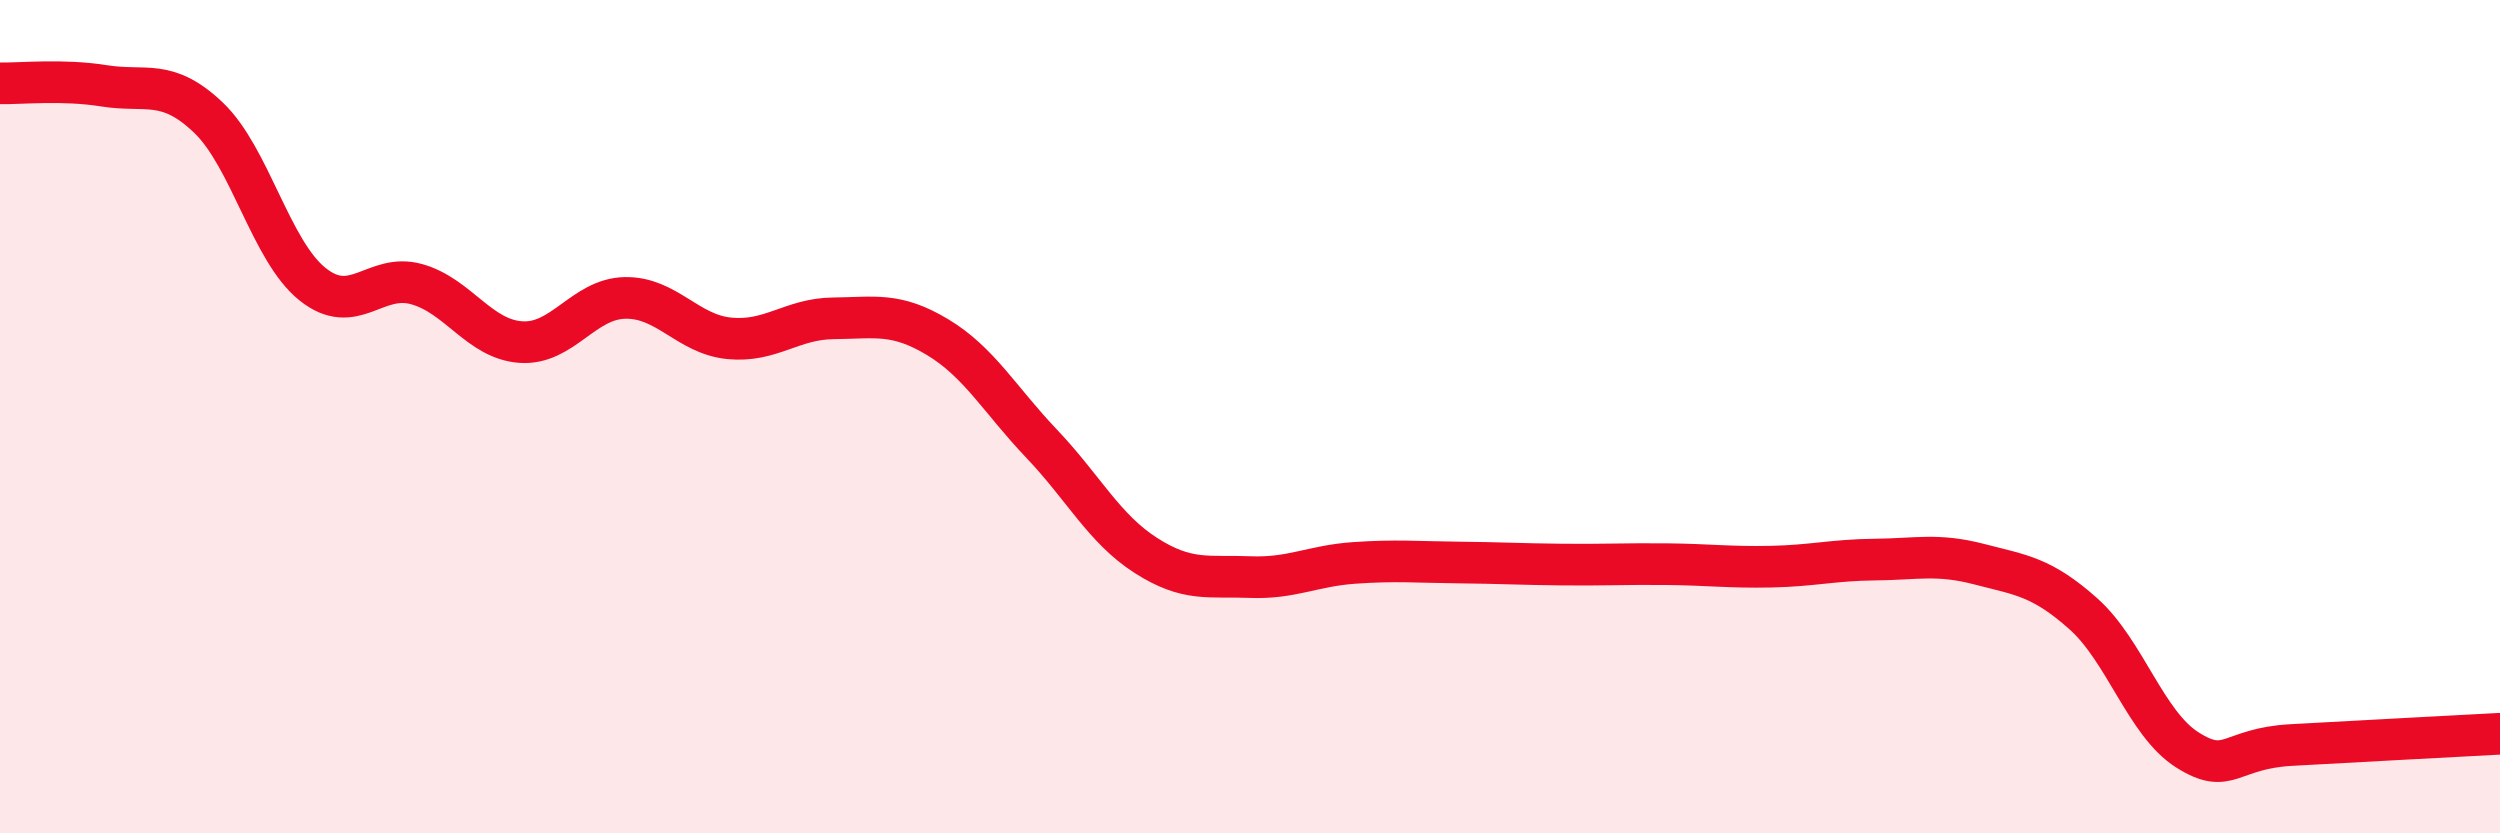
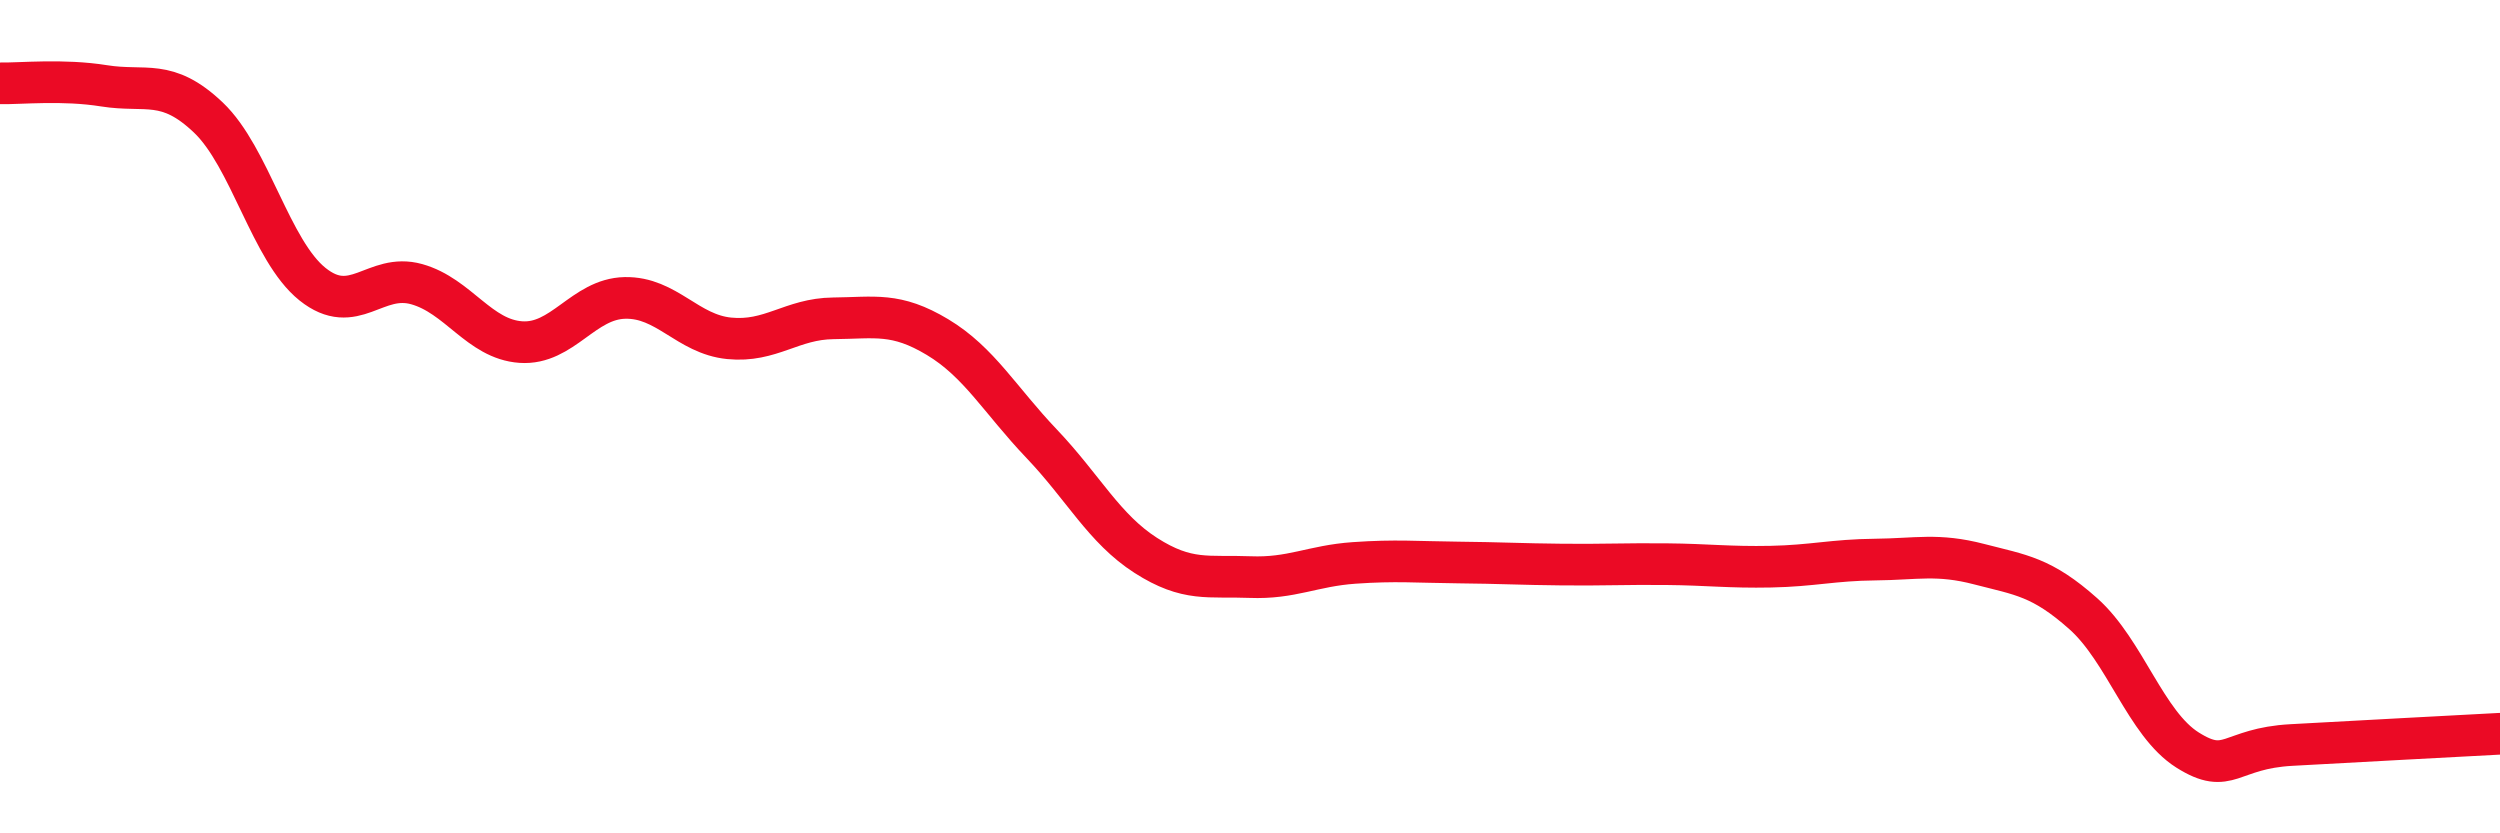
<svg xmlns="http://www.w3.org/2000/svg" width="60" height="20" viewBox="0 0 60 20">
-   <path d="M 0,2 C 0.5,2.01 1.5,1.9 2.5,2.06 C 3.5,2.22 4,1.87 5,2.82 C 6,3.77 6.5,6.02 7.5,6.82 C 8.5,7.62 9,6.54 10,6.82 C 11,7.1 11.5,8.14 12.5,8.21 C 13.5,8.28 14,7.17 15,7.15 C 16,7.13 16.5,8.02 17.5,8.12 C 18.5,8.22 19,7.65 20,7.64 C 21,7.63 21.5,7.49 22.5,8.09 C 23.5,8.69 24,9.6 25,10.65 C 26,11.7 26.5,12.69 27.5,13.33 C 28.5,13.97 29,13.81 30,13.85 C 31,13.89 31.5,13.58 32.5,13.51 C 33.5,13.44 34,13.49 35,13.5 C 36,13.51 36.5,13.54 37.5,13.55 C 38.5,13.56 39,13.53 40,13.54 C 41,13.55 41.5,13.62 42.5,13.6 C 43.5,13.58 44,13.44 45,13.43 C 46,13.42 46.5,13.28 47.5,13.54 C 48.5,13.8 49,13.84 50,14.73 C 51,15.62 51.5,17.37 52.5,18 C 53.5,18.63 53.5,17.96 55,17.88 C 56.5,17.8 59,17.66 60,17.61L60 20L0 20Z" fill="#EB0A25" opacity="0.1" stroke-linecap="round" stroke-linejoin="round" />
  <path d="M 0,2 C 0.5,2.01 1.5,1.9 2.5,2.06 C 3.5,2.22 4,1.87 5,2.82 C 6,3.77 6.5,6.02 7.5,6.82 C 8.5,7.62 9,6.54 10,6.82 C 11,7.1 11.5,8.14 12.5,8.21 C 13.5,8.28 14,7.17 15,7.15 C 16,7.13 16.5,8.02 17.5,8.12 C 18.5,8.22 19,7.65 20,7.64 C 21,7.63 21.5,7.49 22.5,8.09 C 23.5,8.69 24,9.6 25,10.65 C 26,11.7 26.5,12.69 27.5,13.33 C 28.5,13.97 29,13.81 30,13.85 C 31,13.89 31.5,13.58 32.5,13.51 C 33.5,13.44 34,13.49 35,13.5 C 36,13.51 36.5,13.54 37.5,13.55 C 38.5,13.56 39,13.53 40,13.54 C 41,13.55 41.5,13.62 42.5,13.6 C 43.5,13.58 44,13.44 45,13.43 C 46,13.42 46.5,13.28 47.5,13.54 C 48.5,13.8 49,13.84 50,14.73 C 51,15.62 51.5,17.37 52.5,18 C 53.5,18.63 53.5,17.96 55,17.88 C 56.5,17.8 59,17.66 60,17.61" stroke="#EB0A25" stroke-width="1" fill="none" stroke-linecap="round" stroke-linejoin="round" />
</svg>